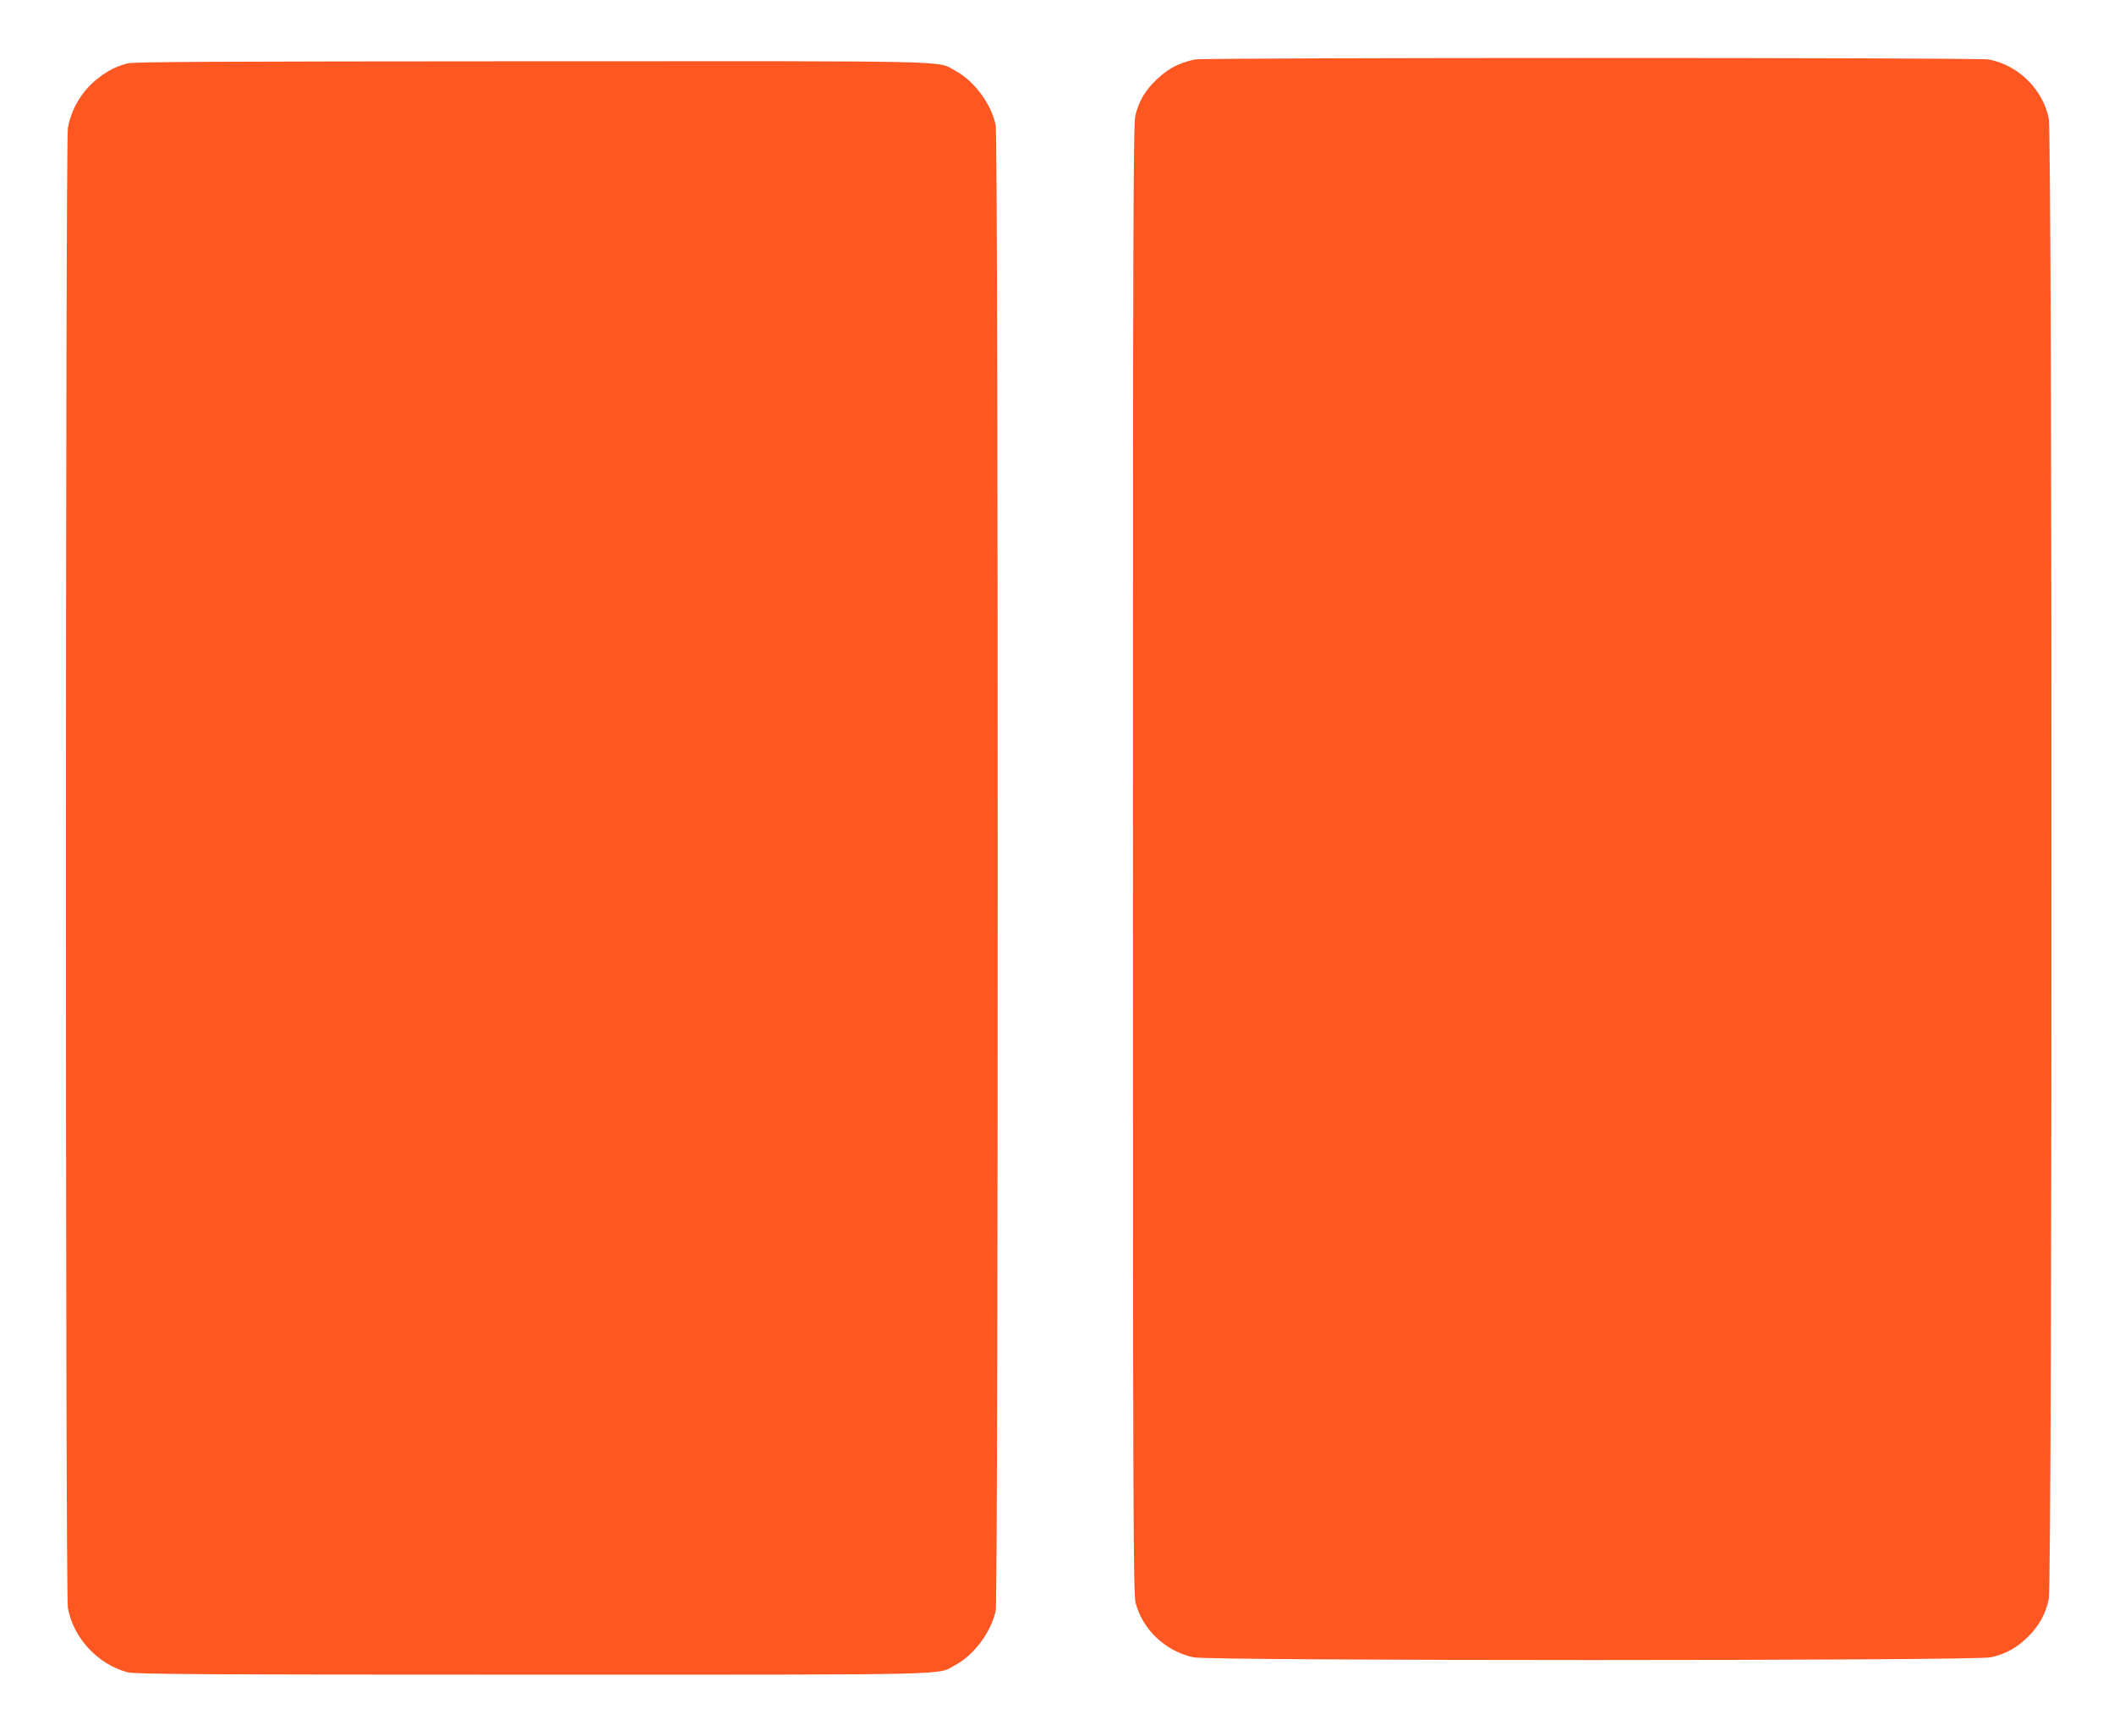
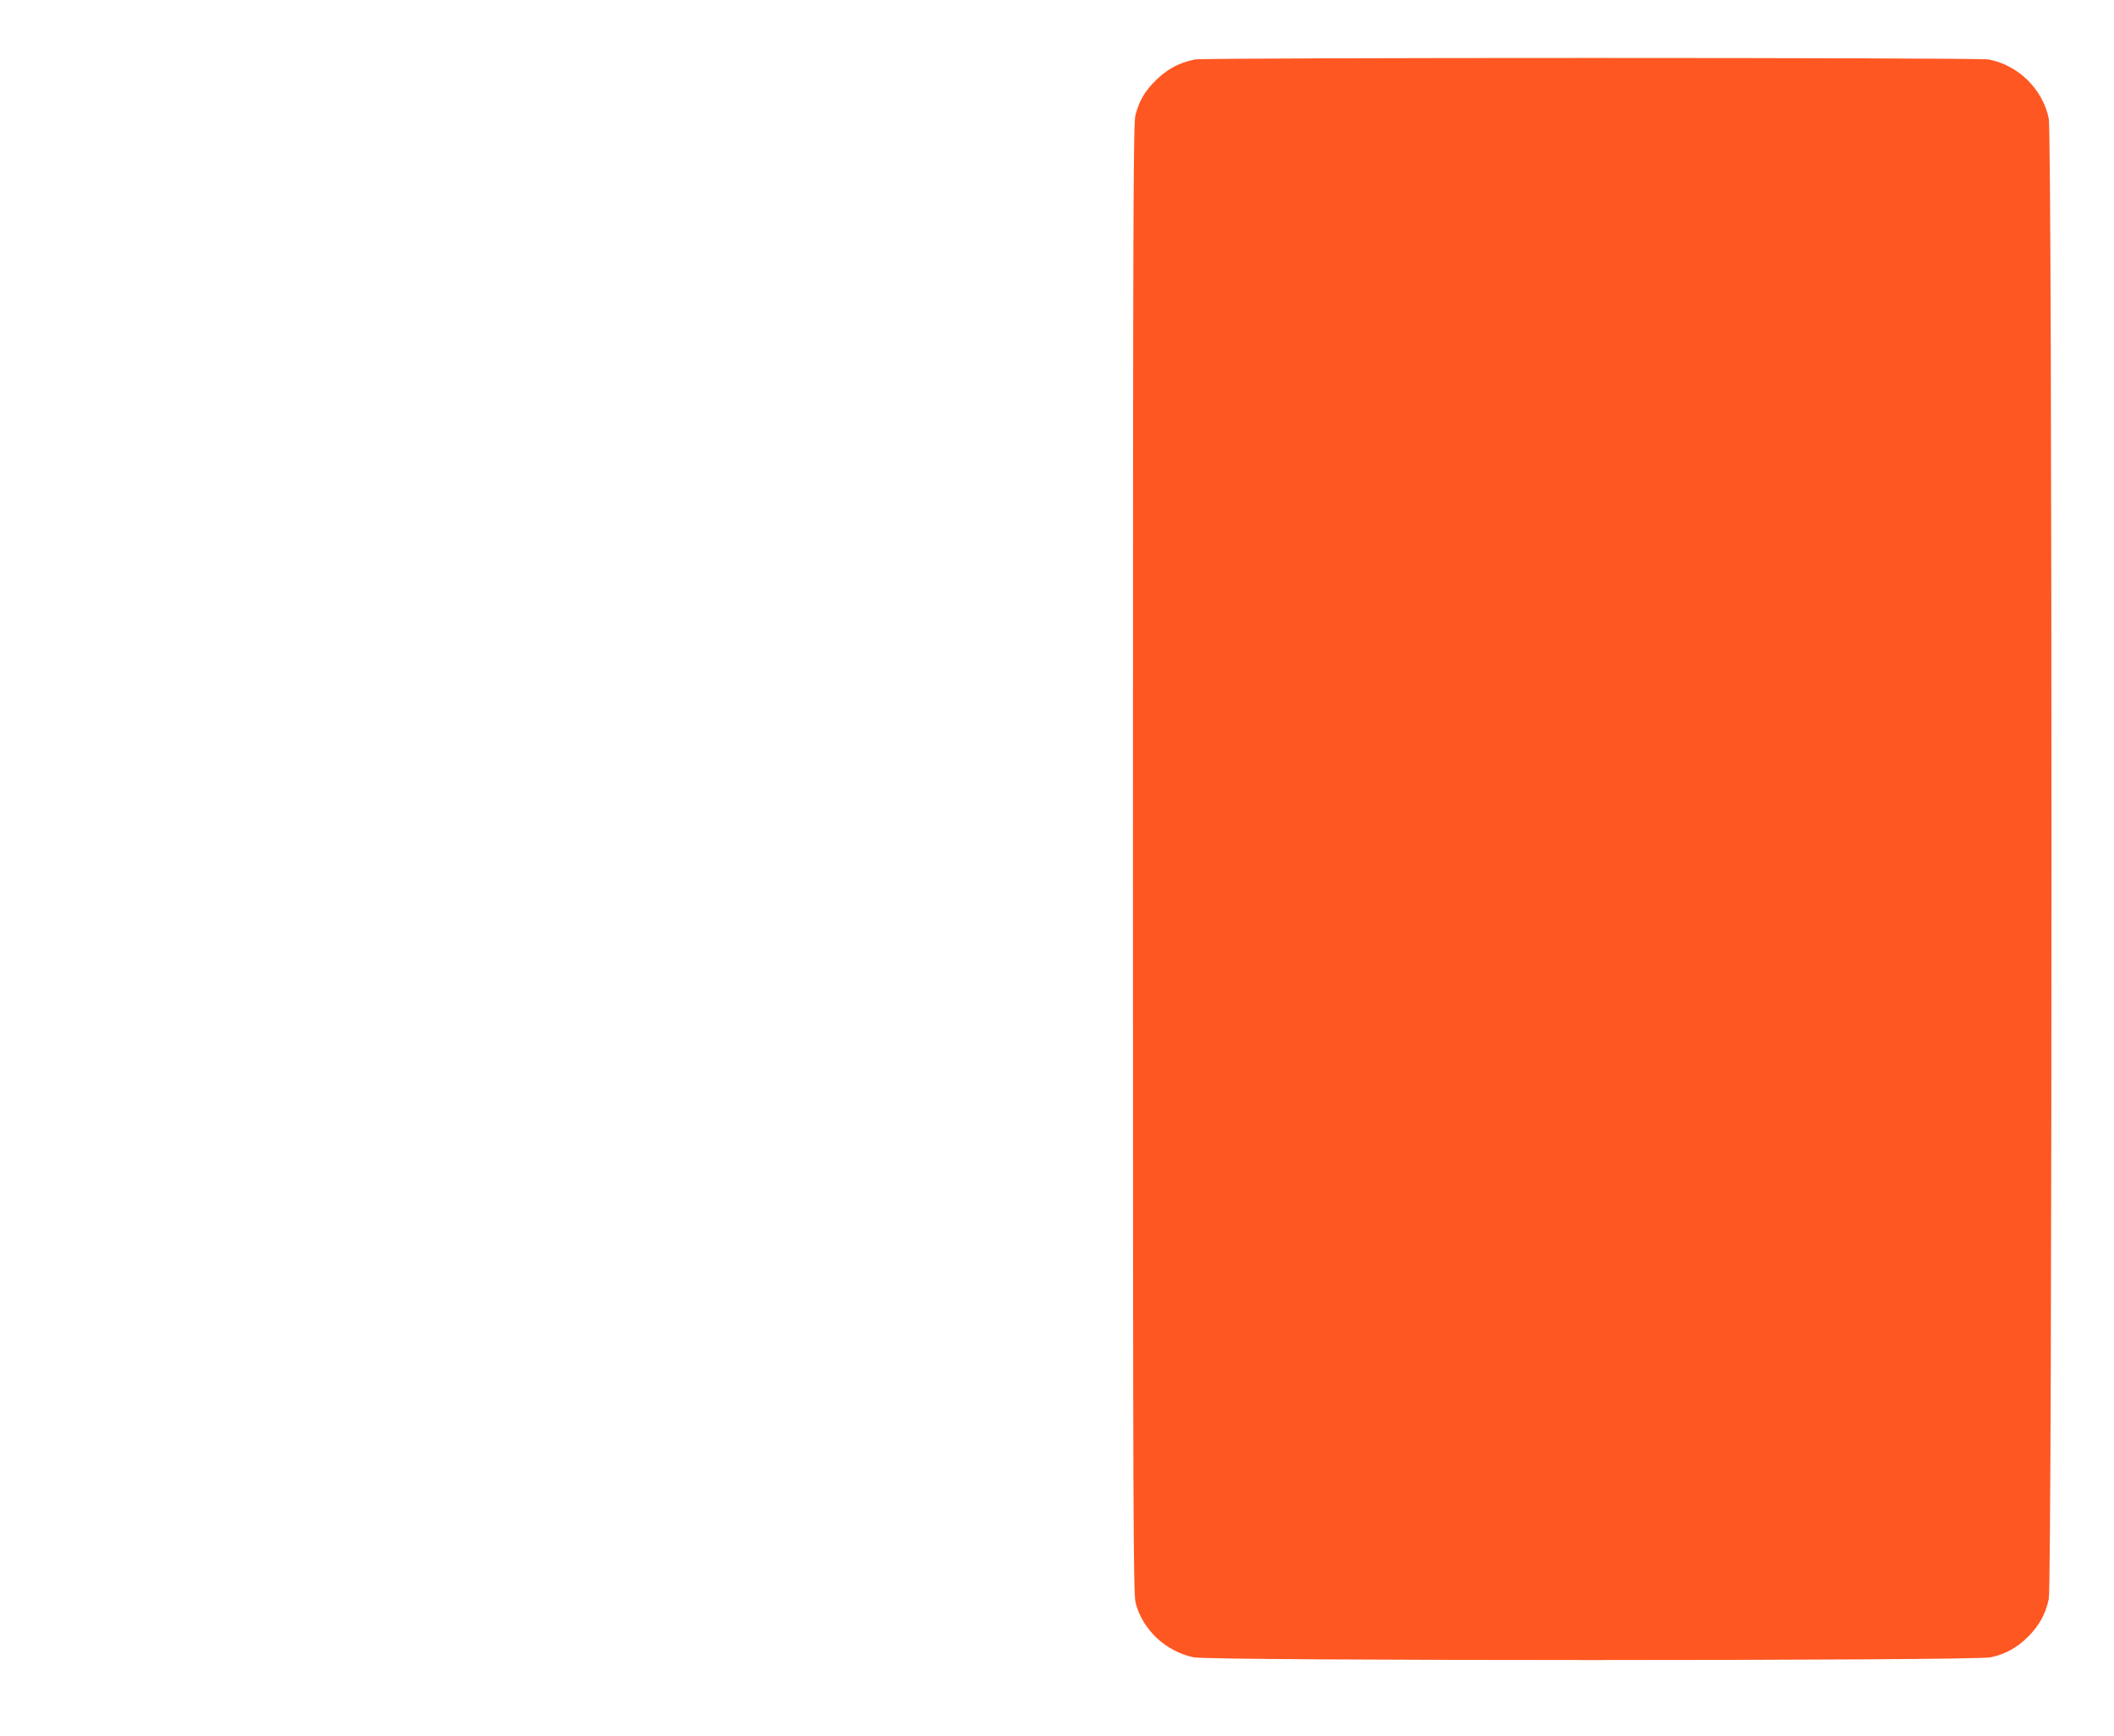
<svg xmlns="http://www.w3.org/2000/svg" version="1.0" width="1280pt" height="1051pt" viewBox="0 0 1280 1051" preserveAspectRatio="xMidYMid meet">
  <g transform="translate(0,1051) scale(0.1,-0.1)" fill="#ff5722" stroke="none">
    <path d="M7235 10150 c-105 -22 -179 -64 -257 -147 -54 -59 -82 -110 -103 -190 -13 -50 -15 -590 -15 -4503 0 -3986 2 -4452 16 -4505 42 -163 182 -294 351 -330 102 -22 4724 -22 4826 0 89 19 160 58 227 125 67 67 106 138 125 227 22 102 22 8864 0 8966 -37 178 -185 323 -364 357 -65 12 -4745 12 -4806 0z" />
-     <path d="M770 10126 c-71 -21 -111 -40 -170 -85 -99 -75 -167 -184 -189 -306 -15 -83 -16 -8876 0 -8961 33 -182 181 -342 363 -390 42 -11 453 -14 2446 -14 2625 0 2449 -4 2564 58 114 61 218 201 245 330 16 75 16 8919 0 8994 -27 129 -131 269 -245 330 -115 62 62 58 -2569 57 -1904 -1 -2409 -3 -2445 -13z" />
  </g>
</svg>